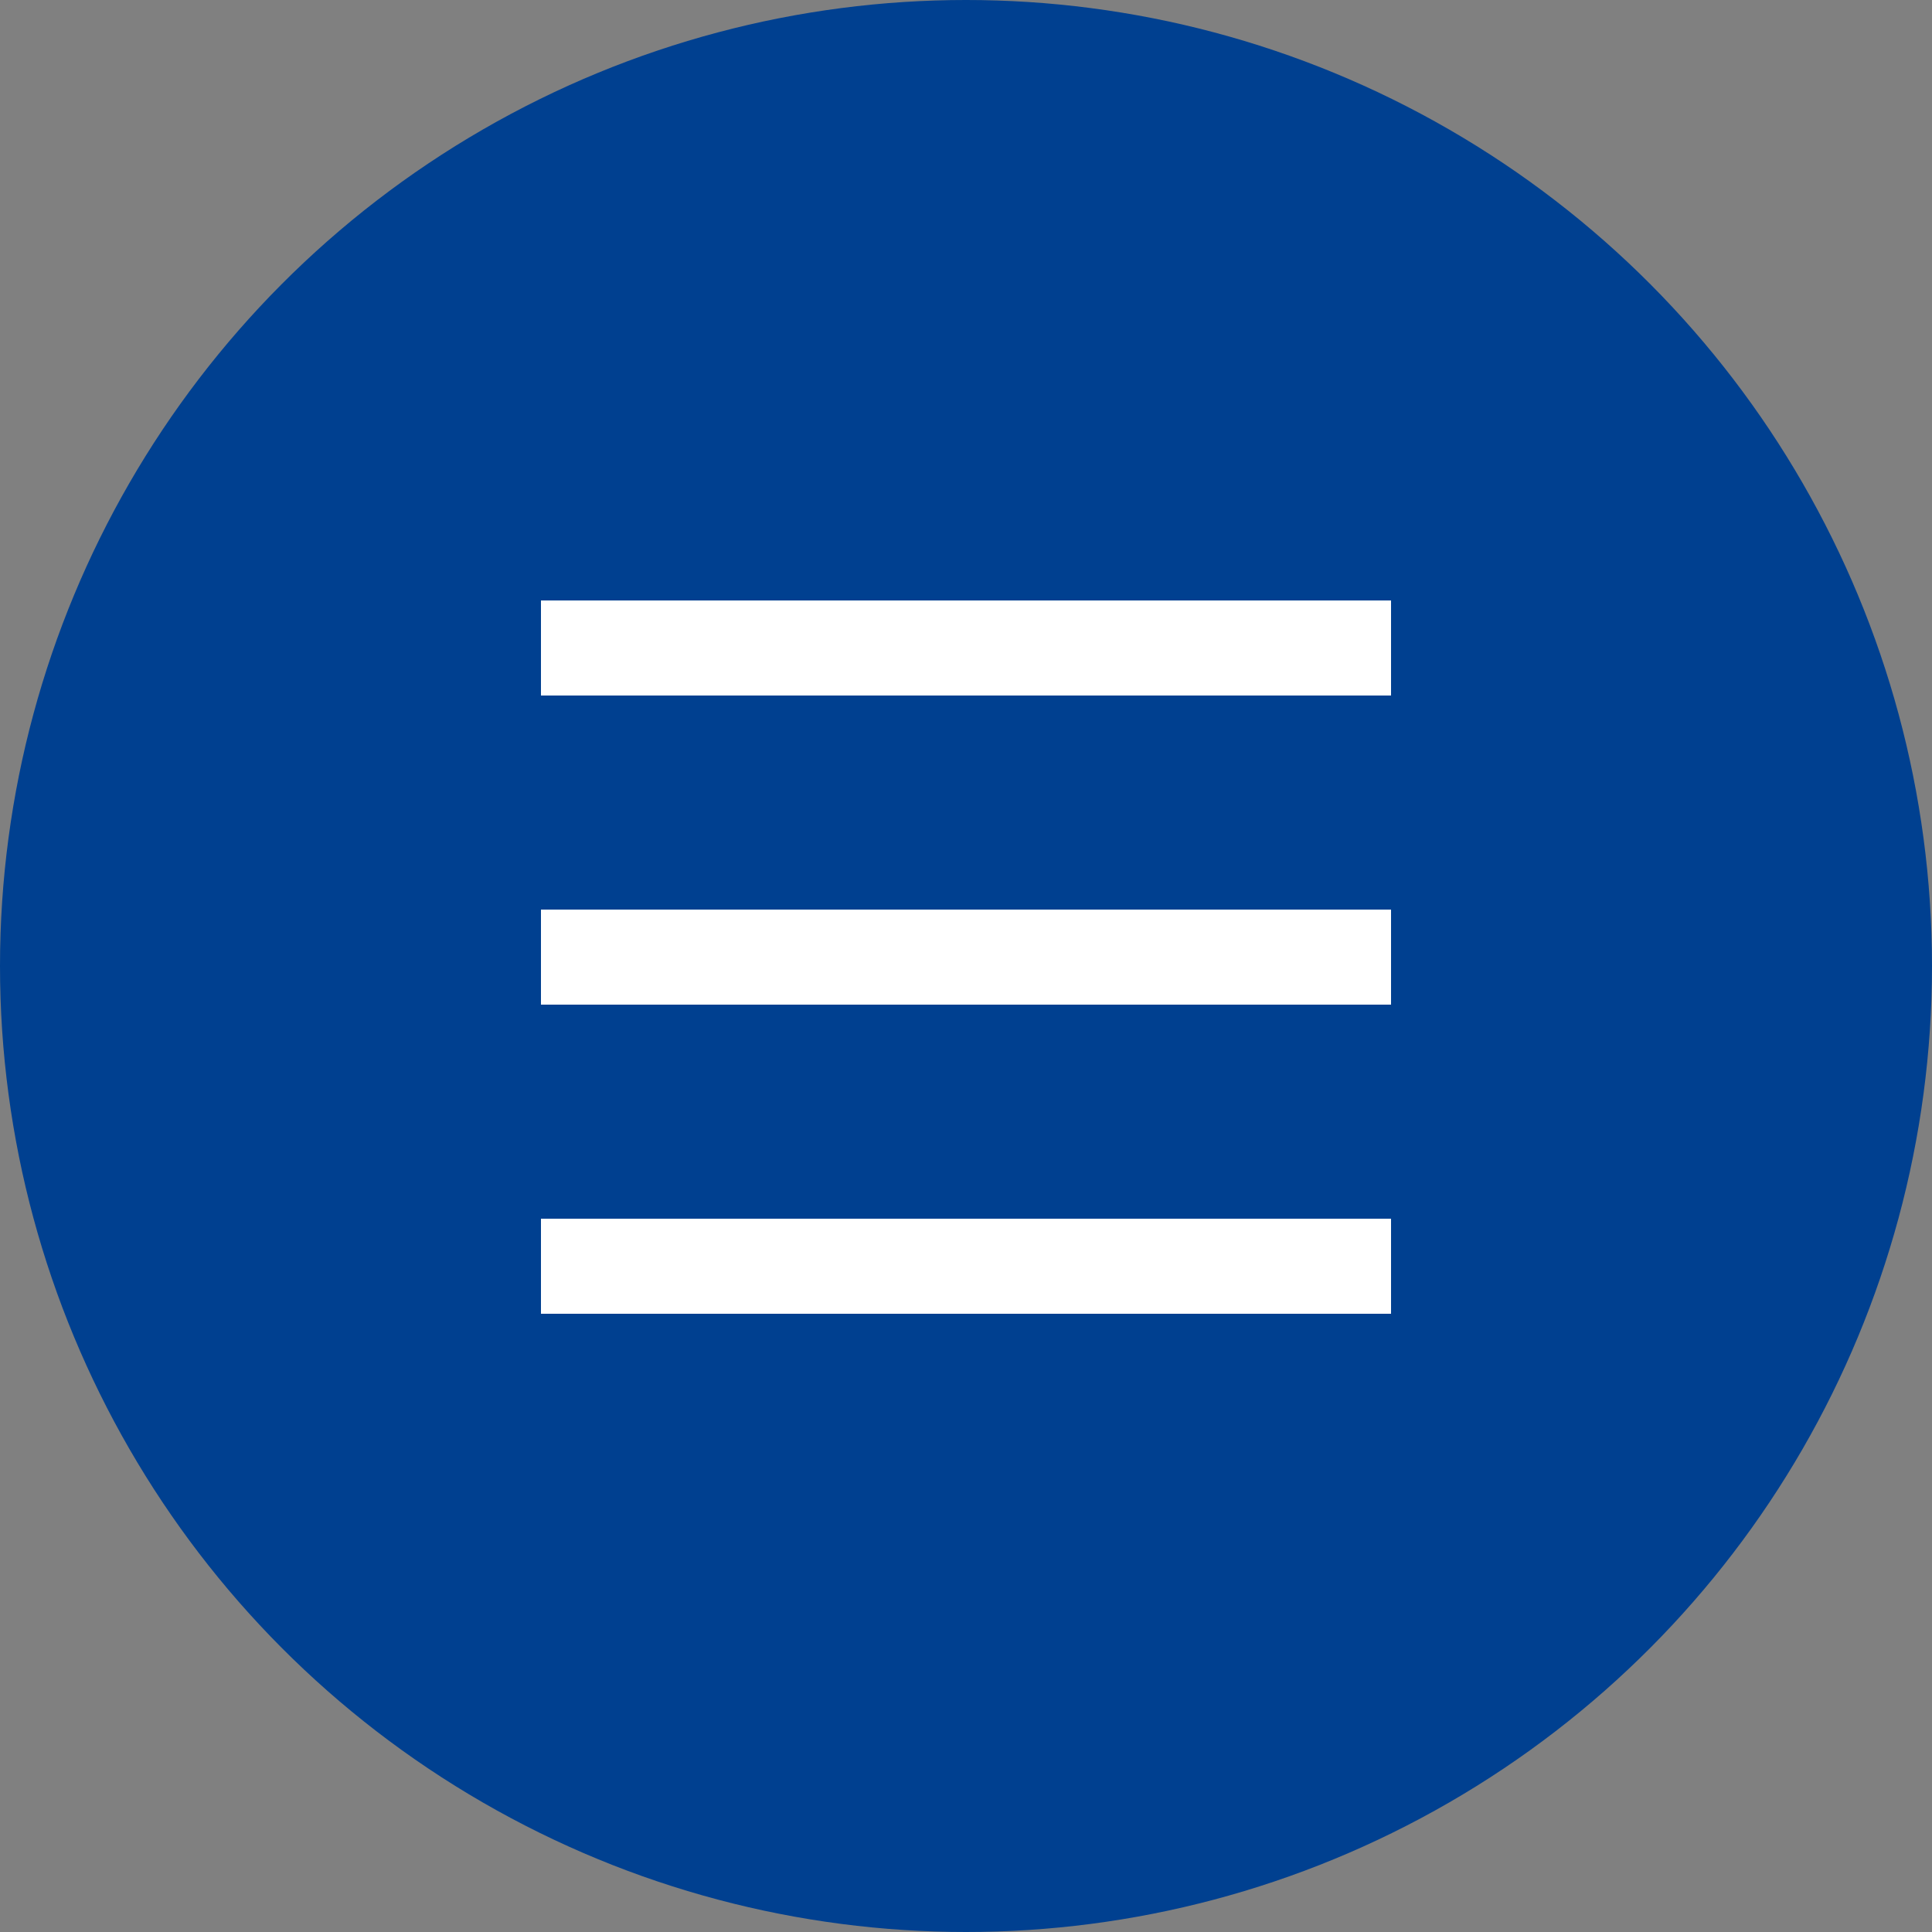
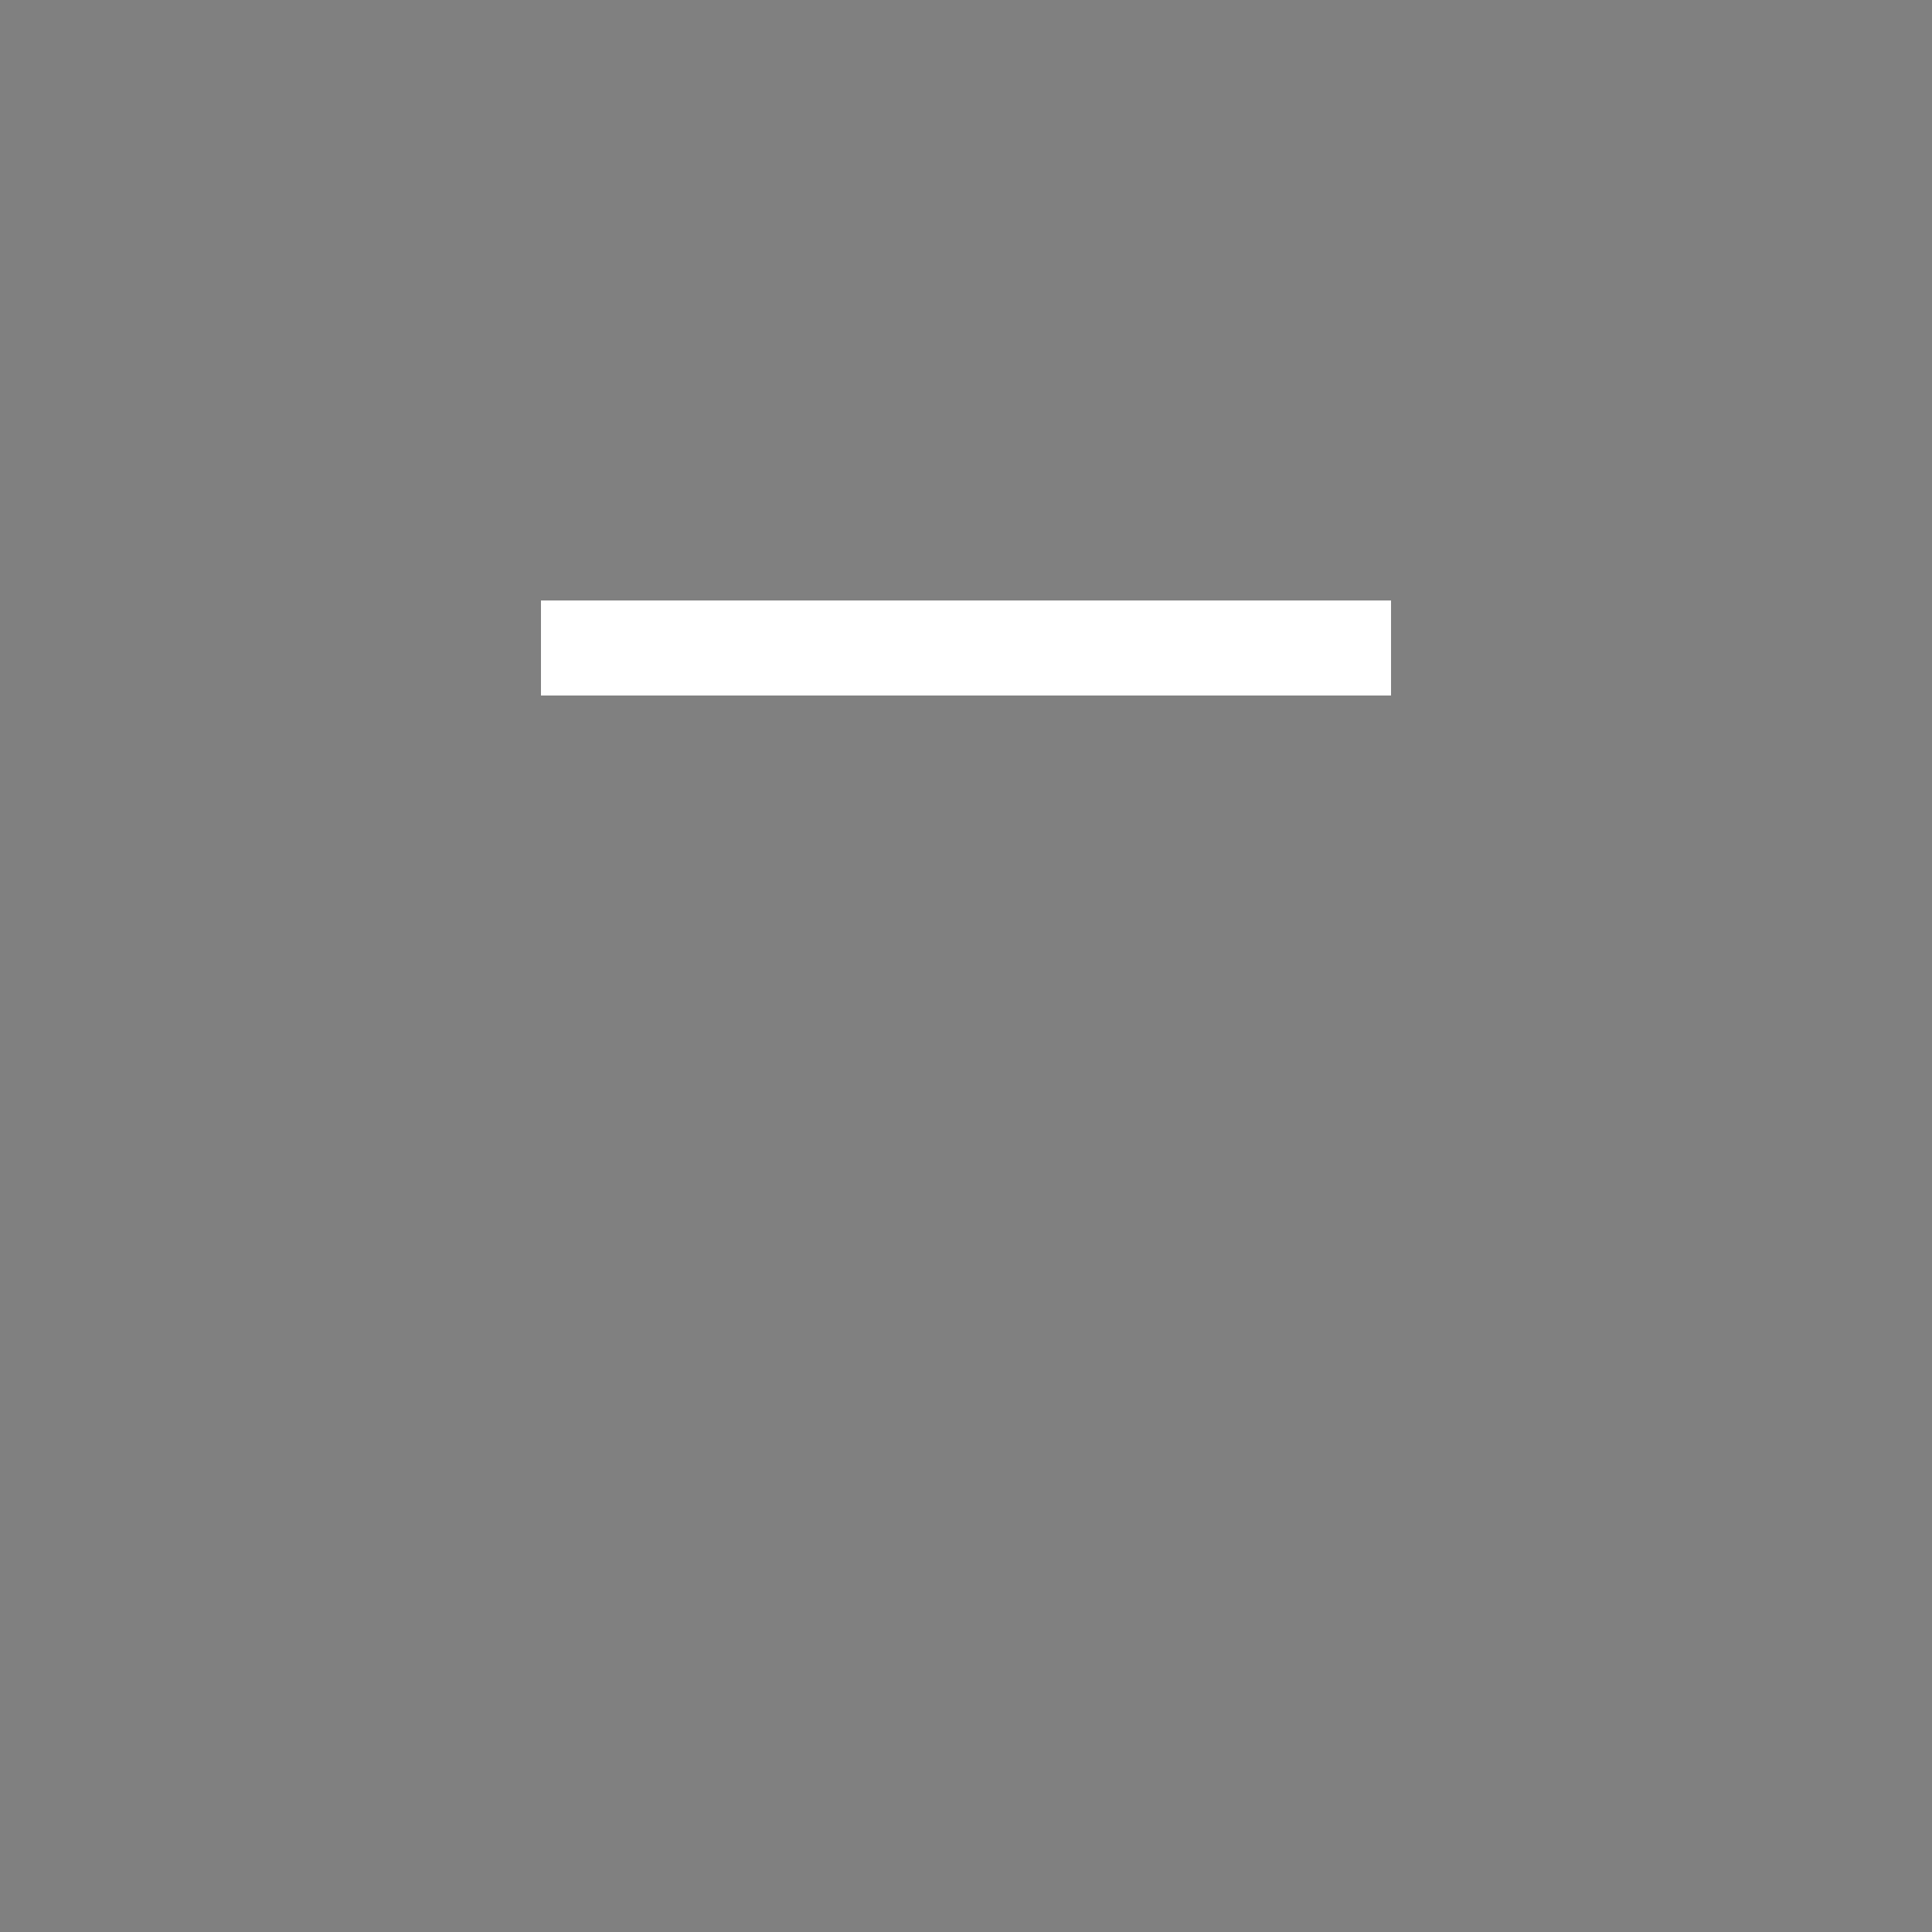
<svg xmlns="http://www.w3.org/2000/svg" width="50" height="50" viewBox="0 0 50 50">
  <rect x="0" y="0" width="50" height="50" fill="#808080" stroke="none" />
  <defs>
    <style>.a{fill:#004090;}.b{fill:#fff;}</style>
  </defs>
  <title>Element 3</title>
-   <circle class="a" cx="25" cy="25" r="25" />
  <rect class="b" x="14" y="15.54" width="22" height="2.46" />
-   <rect class="b" x="14" y="23.54" width="22" height="2.46" />
-   <rect class="b" x="14" y="31.54" width="22" height="2.46" />
</svg>